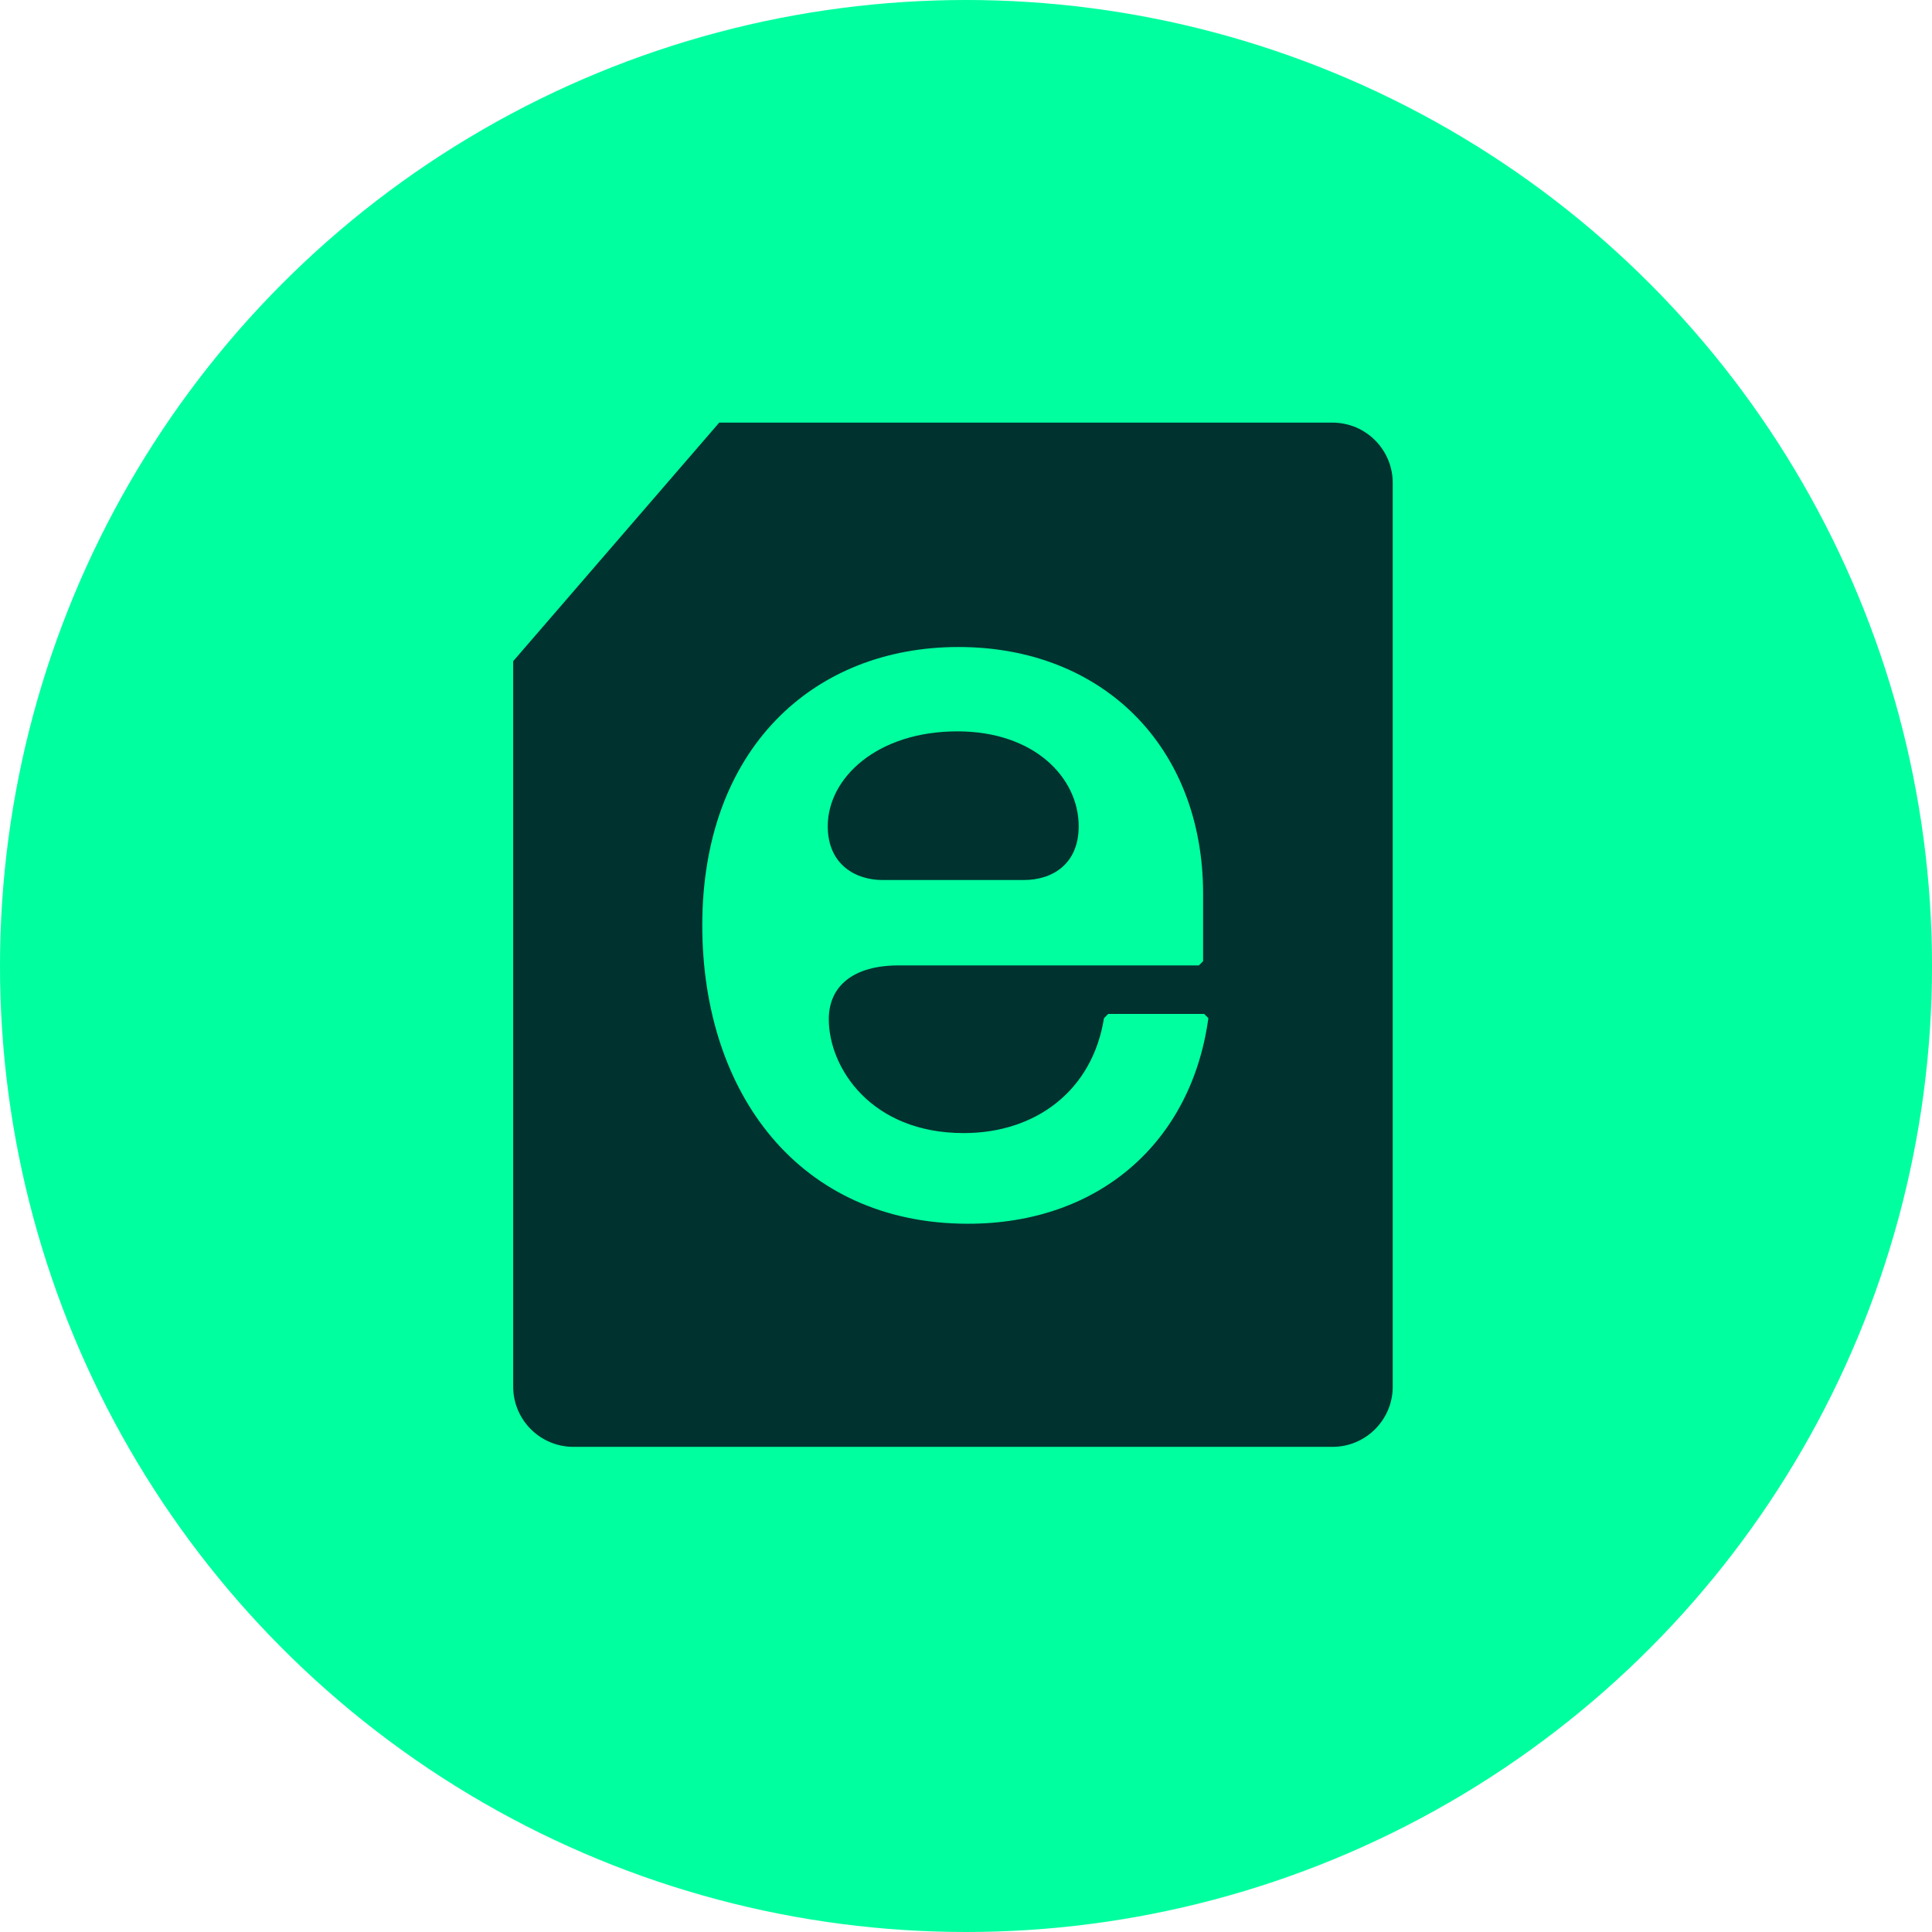
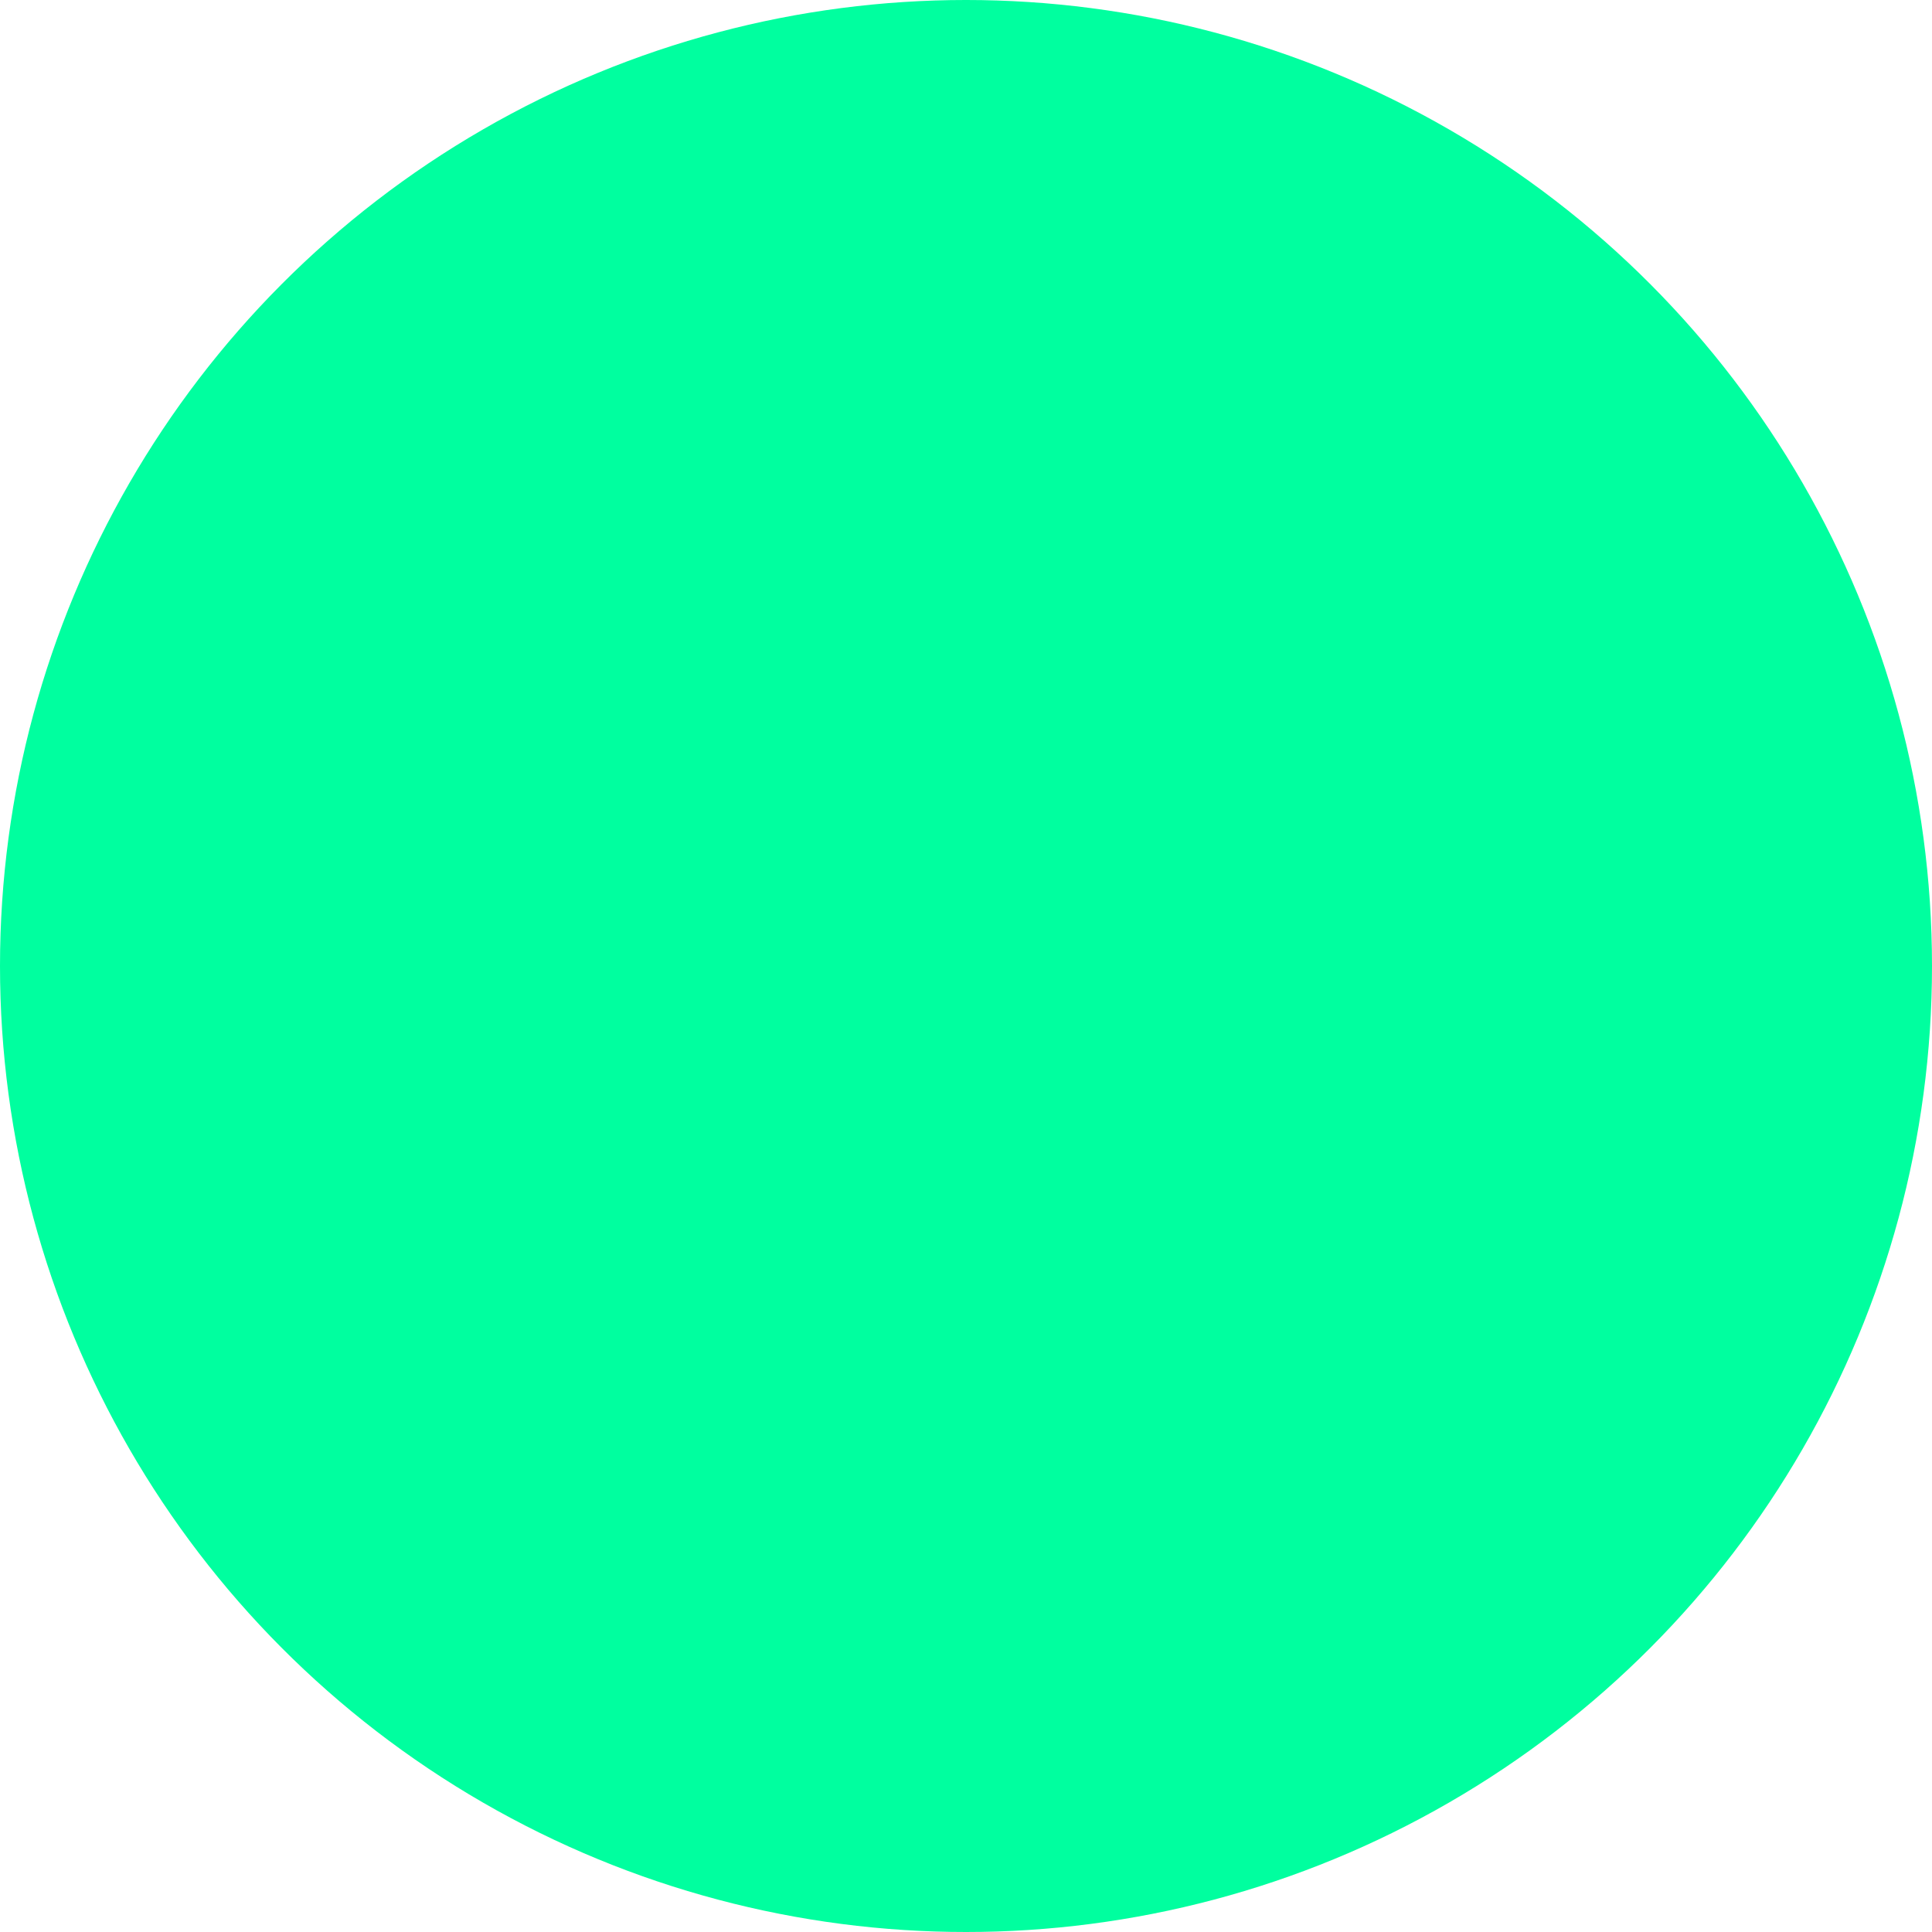
<svg xmlns="http://www.w3.org/2000/svg" width="64" height="64" viewBox="0 0 64 64" fill="none">
  <circle cx="32" cy="32" r="32" fill="#00FF9F" />
-   <path fill-rule="evenodd" clip-rule="evenodd" d="M23.825 14L17 21.902L17 45.934C17 47.036 17.894 47.929 18.996 47.929H44.14C45.242 47.929 46.136 47.036 46.136 45.934L46.136 15.996C46.136 14.894 45.242 14 44.14 14H23.825ZM23.264 30.654C23.264 36.207 26.477 40.538 32.065 40.538C36.431 40.538 39.47 37.814 40.029 33.727L39.889 33.588H36.711L36.571 33.727C36.187 36.138 34.301 37.535 31.926 37.535C28.852 37.535 27.455 35.369 27.455 33.762C27.455 32.645 28.293 31.981 29.76 31.981H39.714L39.854 31.841V29.606C39.854 24.751 36.536 21.433 31.751 21.433C26.931 21.433 23.264 24.821 23.264 30.654ZM29.236 29.152C28.328 29.152 27.42 28.628 27.42 27.371C27.42 25.764 29.062 24.227 31.716 24.227C34.266 24.227 35.733 25.764 35.733 27.371C35.733 28.628 34.859 29.152 33.916 29.152H29.236Z" fill="#00322F" />
</svg>